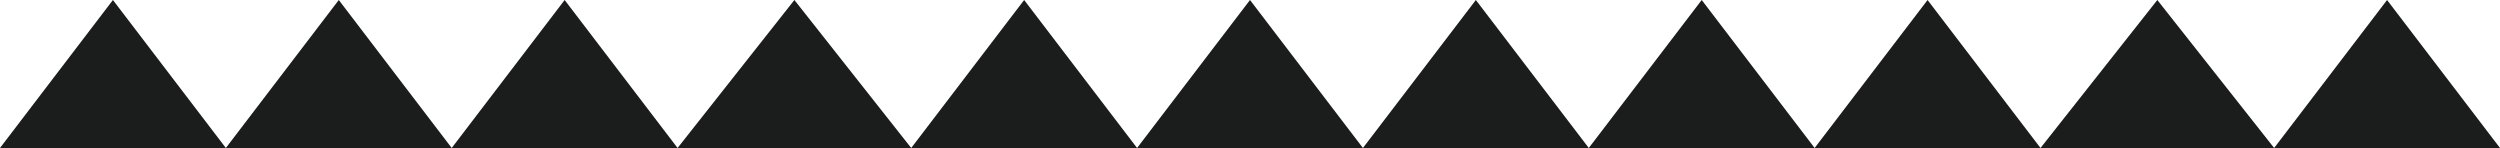
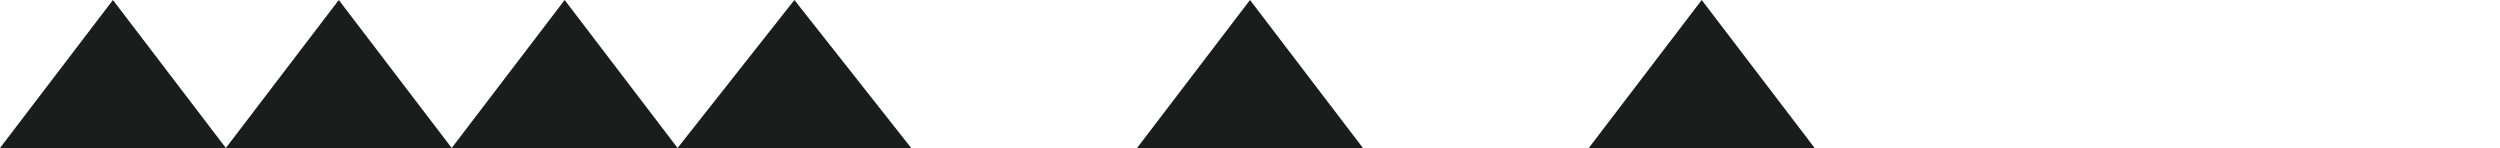
<svg xmlns="http://www.w3.org/2000/svg" width="321" height="19" viewBox="0 0 321 19" fill="none">
  <path d="M14.5 0L29 19H0L14.5 0Z" fill="#1B1D1C" />
-   <path d="M189.5 0L204 19H175L189.5 0Z" fill="#1B1D1C" />
  <path d="M102 0L117 19H87L102 0Z" fill="#1B1D1C" />
-   <path d="M277 0L292 19H262L277 0Z" fill="#1B1D1C" />
  <path d="M43.5 0L58 19H29L43.5 0Z" fill="#1B1D1C" />
  <path d="M218.5 0L233 19H204L218.5 0Z" fill="#1B1D1C" />
-   <path d="M131.5 0L146 19H117L131.5 0Z" fill="#1B1D1C" />
-   <path d="M306.5 0L321 19H292L306.5 0Z" fill="#1B1D1C" />
  <path d="M72.5 0L87 19H58L72.5 0Z" fill="#1B1D1C" />
-   <path d="M247.5 0L262 19H233L247.5 0Z" fill="#1B1D1C" />
  <path d="M160.5 0L175 19H146L160.5 0Z" fill="#1B1D1C" />
</svg>